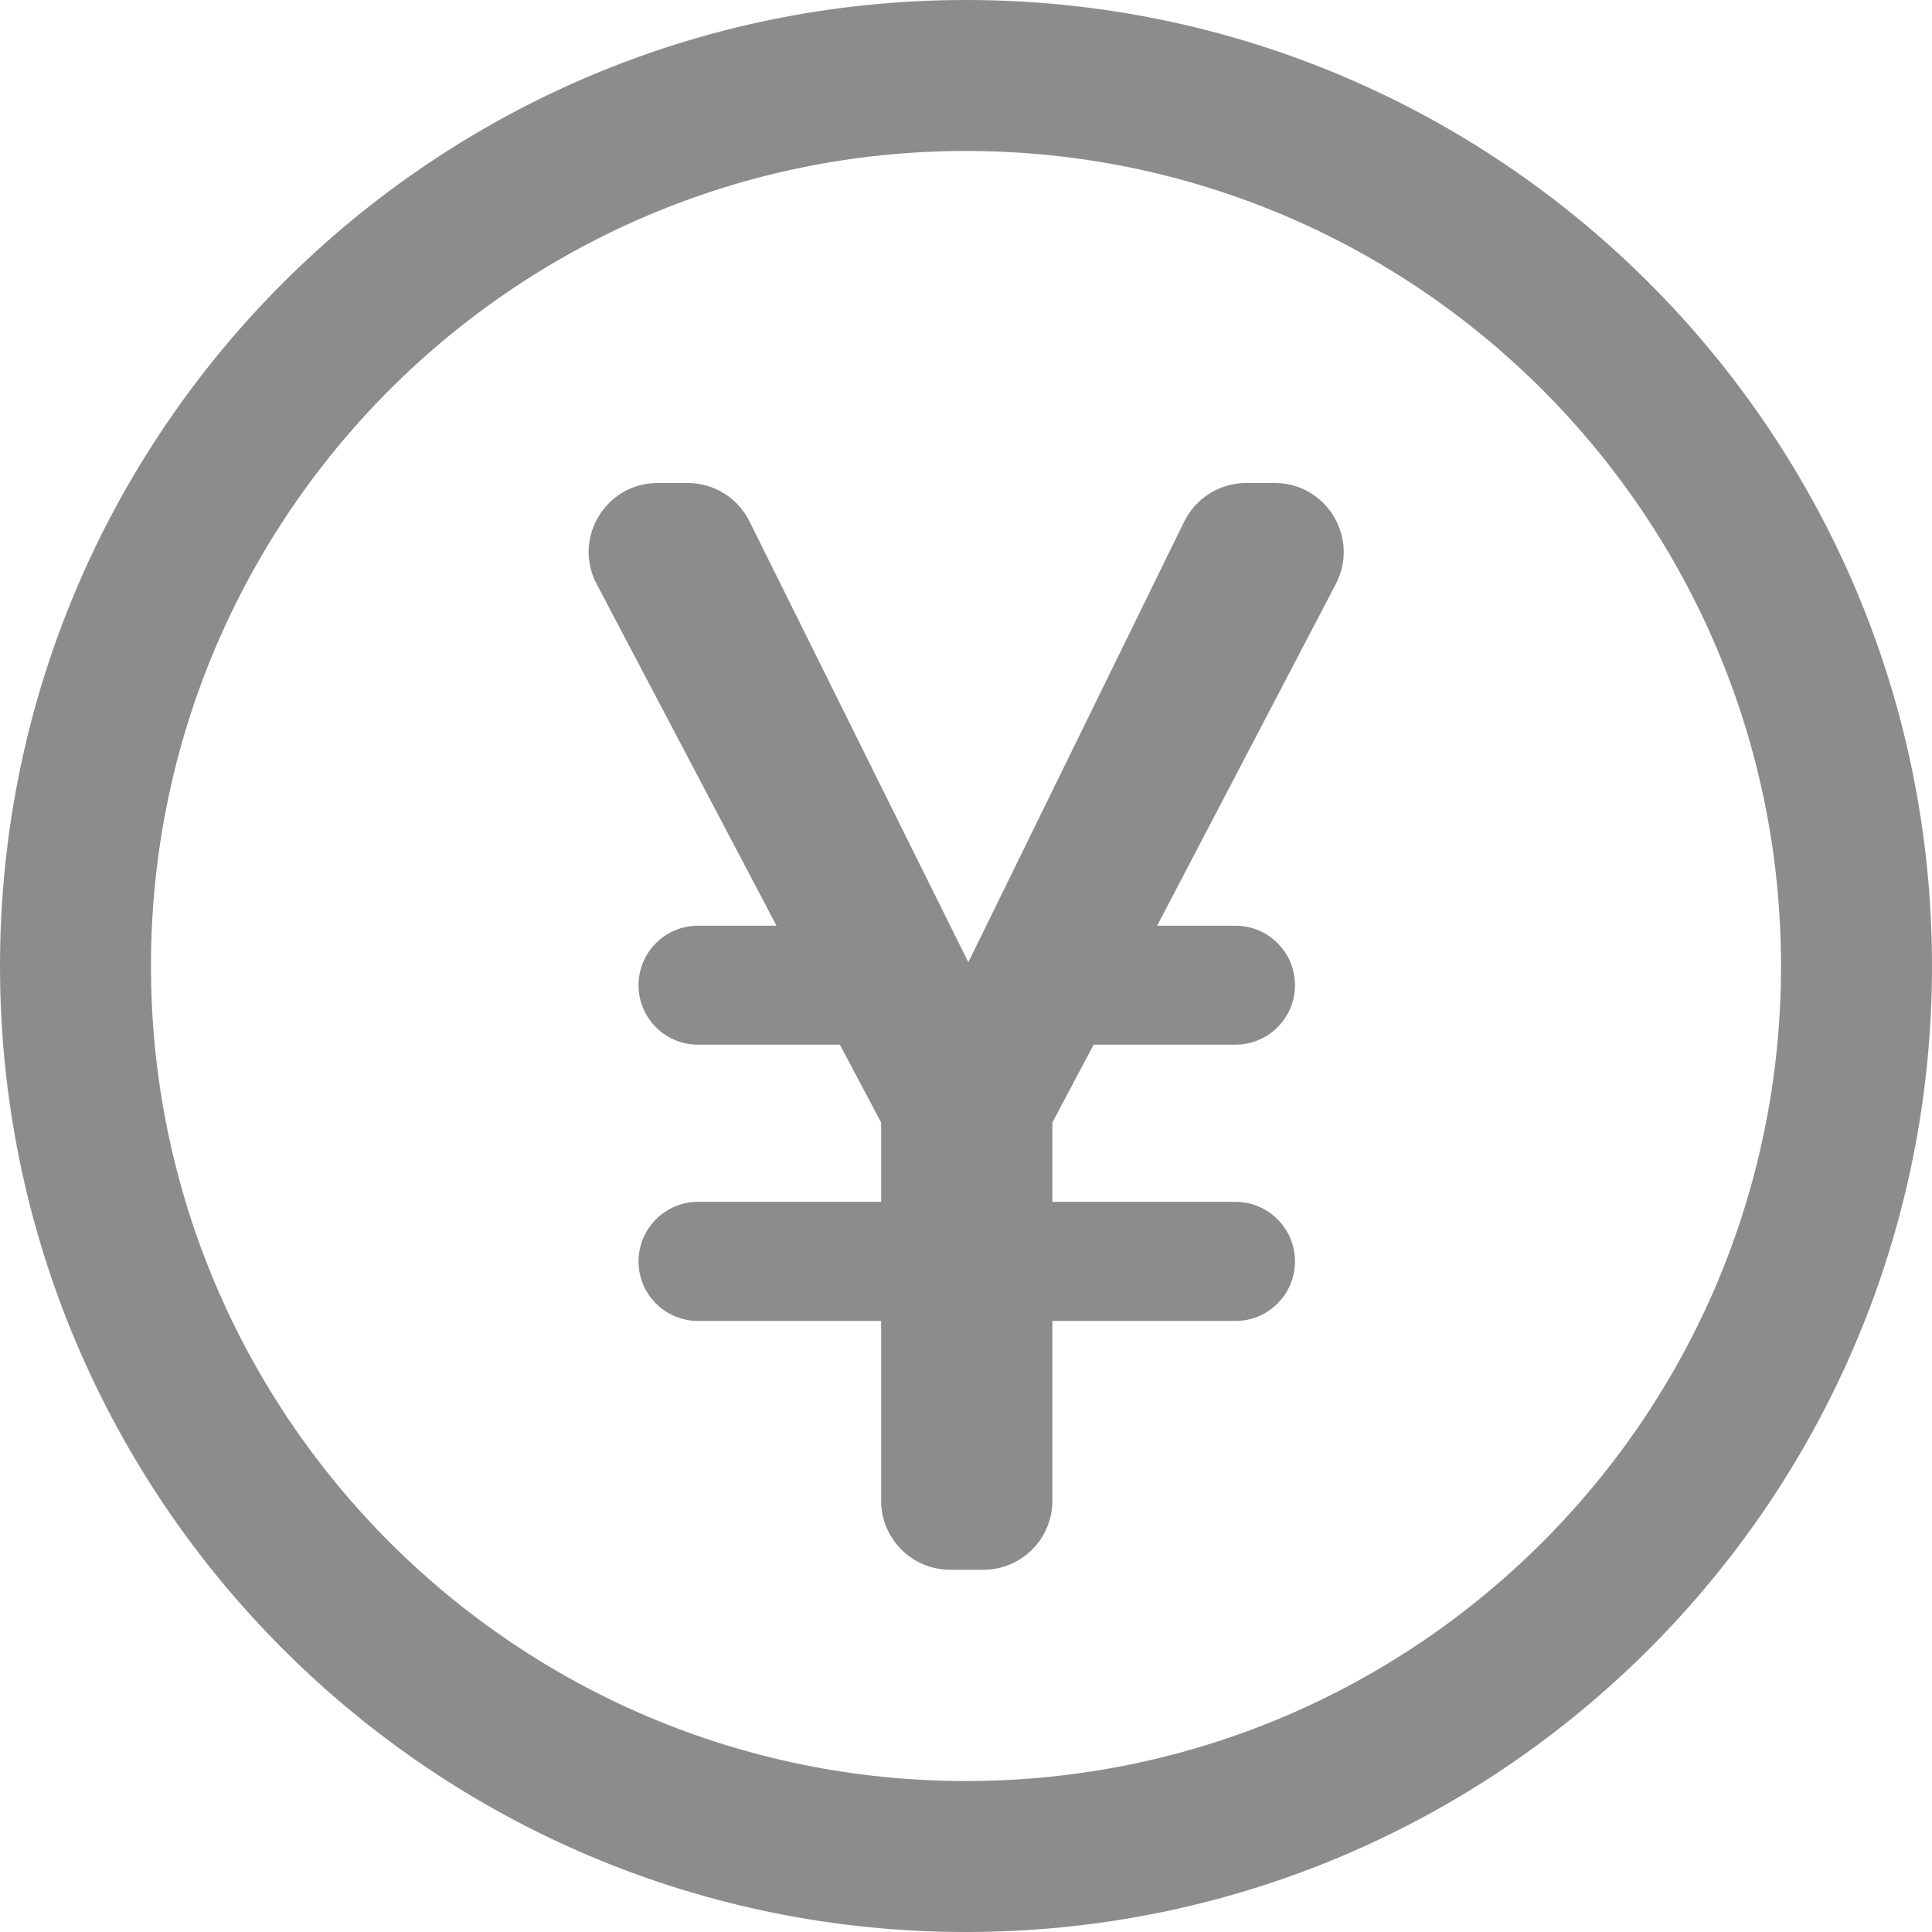
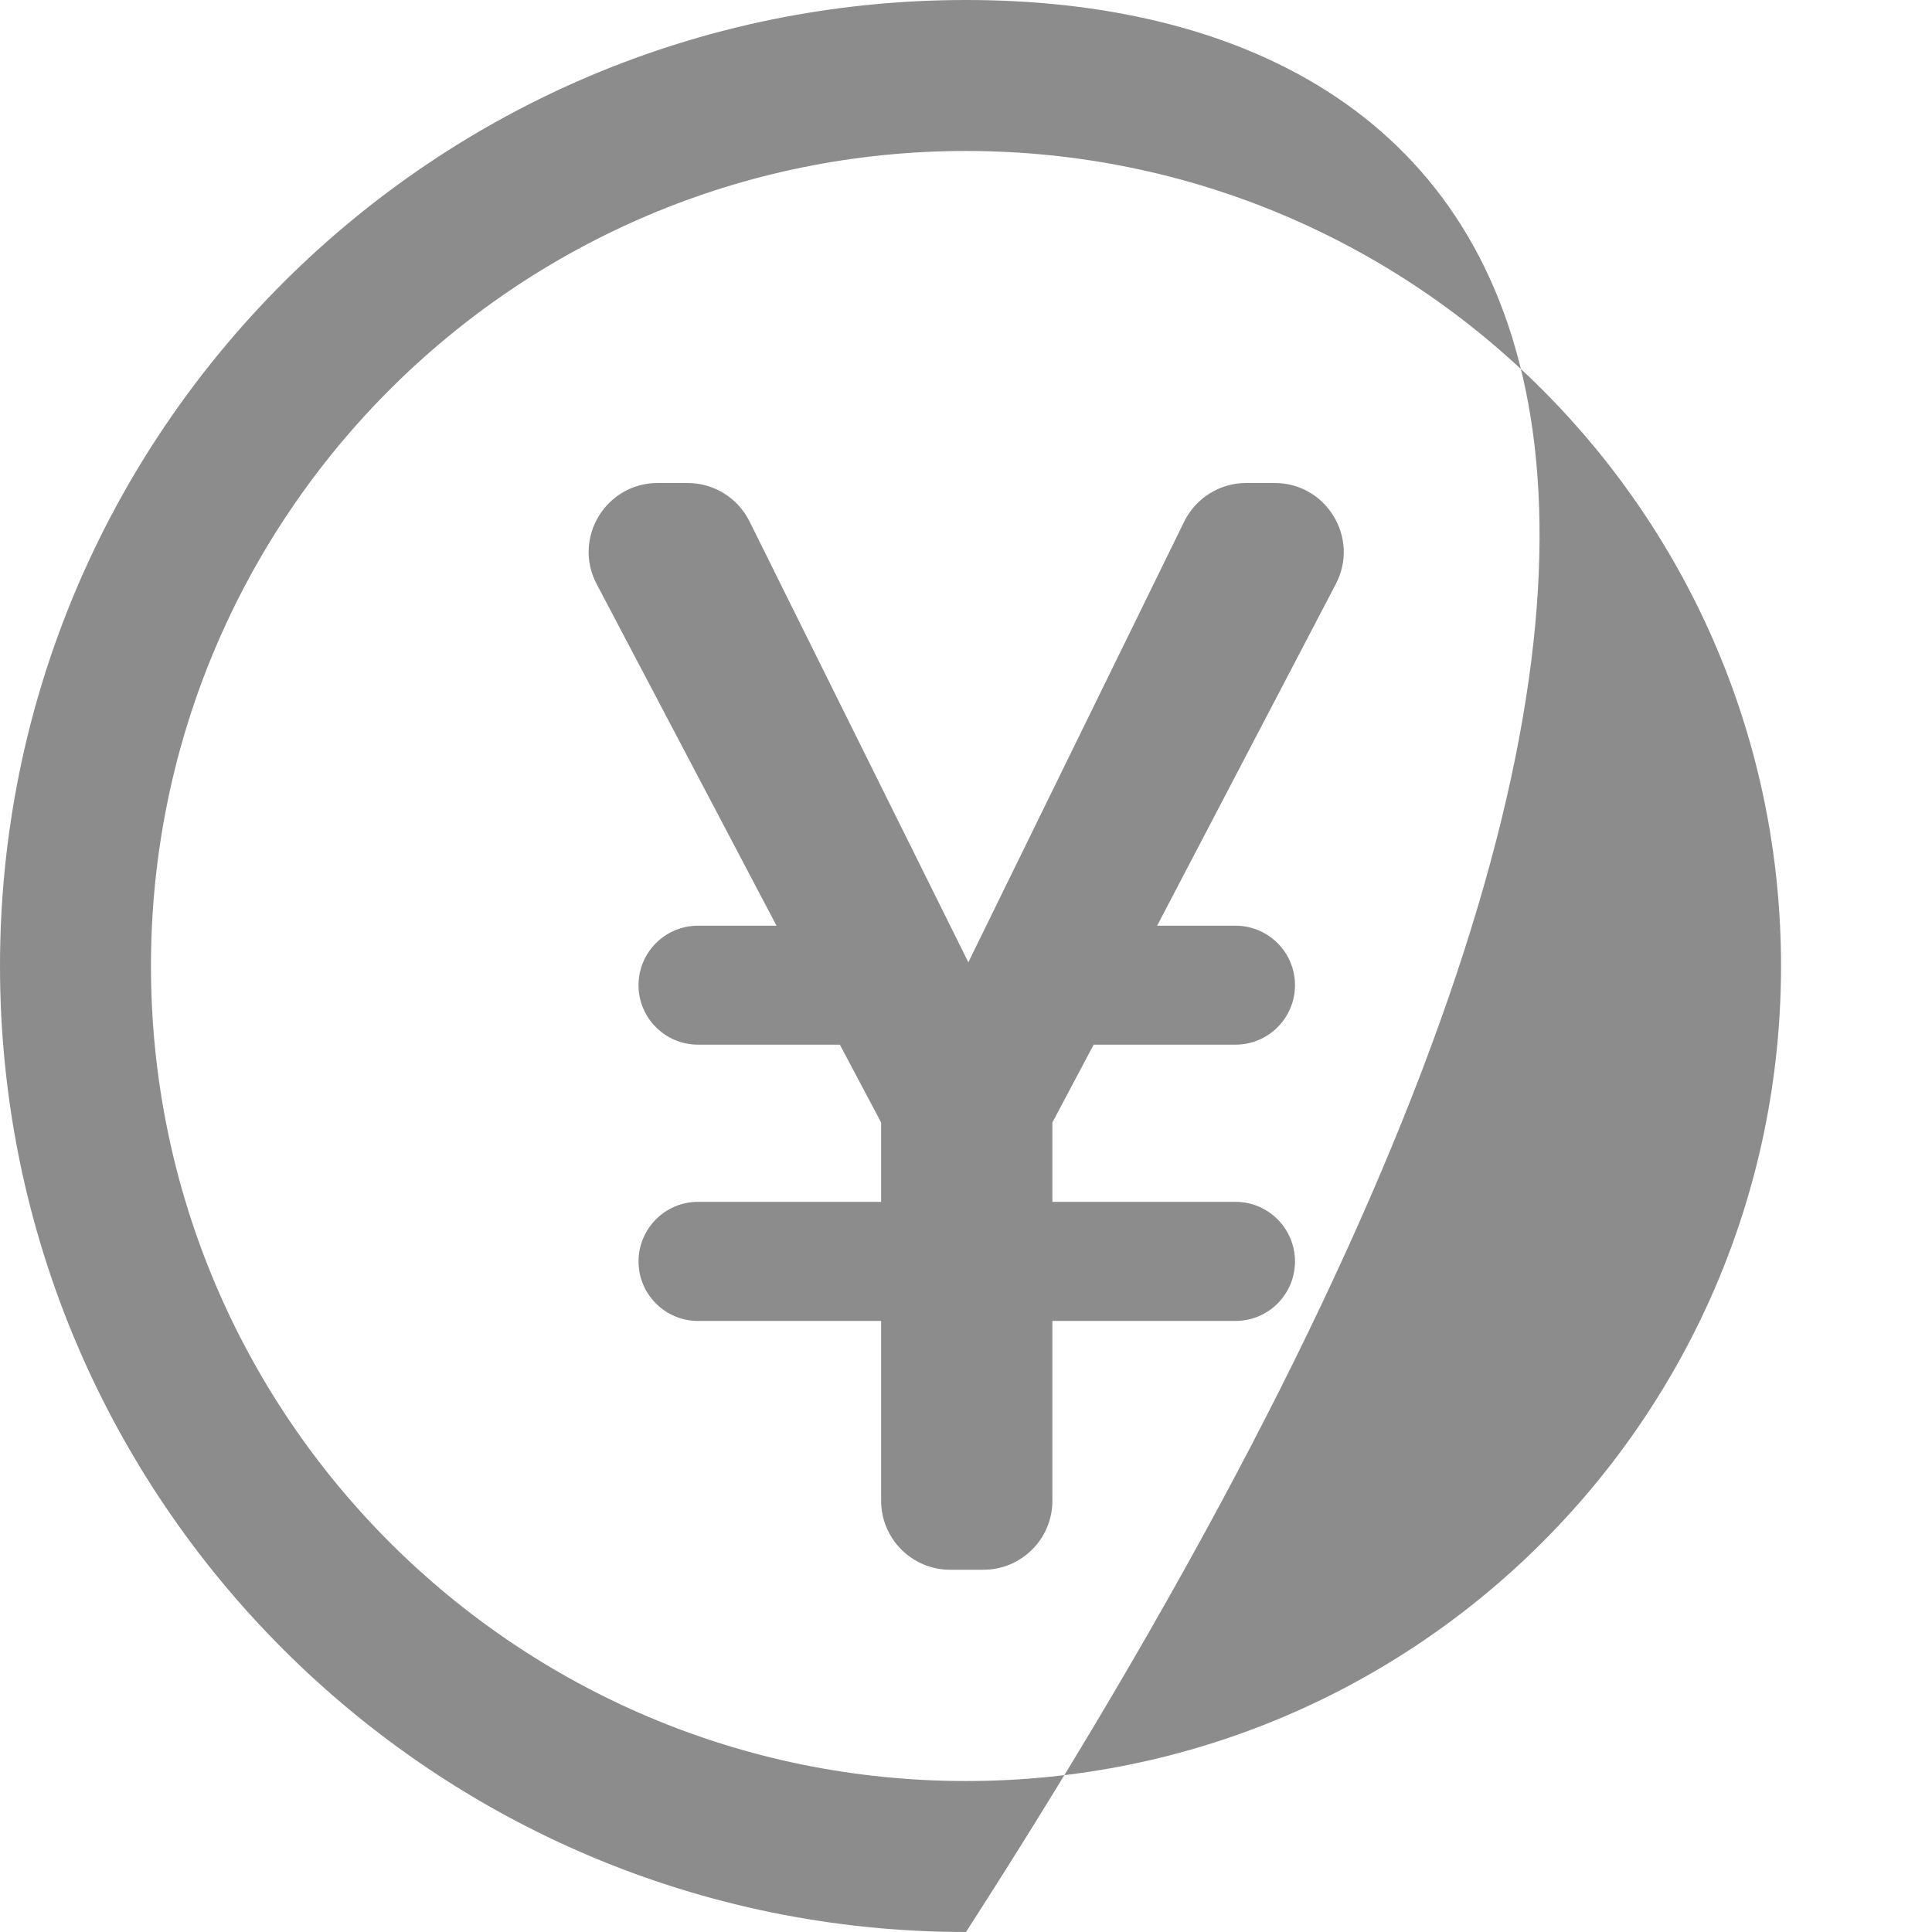
<svg xmlns="http://www.w3.org/2000/svg" width="14" height="14" viewBox="0 0 14 14" fill="none">
  <g id="çº¿æ§/éé¢">
-     <path id="Vector" fill-rule="evenodd" clip-rule="evenodd" d="M12.906 7C12.906 10.262 10.262 12.906 7 12.906C3.738 12.906 1.094 10.262 1.094 7C1.094 3.738 3.738 1.094 7 1.094C10.262 1.094 12.906 3.738 12.906 7ZM7 14C10.866 14 14 10.866 14 7C14 3.134 10.866 0 7 0C3.134 0 0 3.134 0 7C0 10.866 3.134 14 7 14ZM9.237 3.5C9.612 3.5 9.854 3.899 9.68 4.232L8.385 6.708H8.953C9.191 6.708 9.384 6.901 9.384 7.139C9.384 7.377 9.191 7.57 8.953 7.57H7.925L7.626 8.134V8.709H8.953C9.191 8.709 9.384 8.903 9.384 9.141C9.384 9.379 9.191 9.572 8.953 9.572H7.626V10.875C7.626 11.151 7.402 11.375 7.126 11.375H6.885C6.609 11.375 6.385 11.151 6.385 10.875V9.572H5.058C4.82 9.572 4.627 9.379 4.627 9.141C4.627 8.903 4.82 8.709 5.058 8.709H6.385V8.134L6.086 7.57H5.058C4.82 7.57 4.627 7.377 4.627 7.139C4.627 6.901 4.82 6.708 5.058 6.708H5.627L4.324 4.233C4.148 3.9 4.39 3.5 4.766 3.5H4.983C5.173 3.5 5.347 3.608 5.431 3.778L7.017 6.973L8.581 3.78C8.665 3.609 8.839 3.5 9.03 3.5H9.237Z" fill="#8C8C8C" />
+     <path id="Vector" fill-rule="evenodd" clip-rule="evenodd" d="M12.906 7C12.906 10.262 10.262 12.906 7 12.906C3.738 12.906 1.094 10.262 1.094 7C1.094 3.738 3.738 1.094 7 1.094C10.262 1.094 12.906 3.738 12.906 7ZM7 14C14 3.134 10.866 0 7 0C3.134 0 0 3.134 0 7C0 10.866 3.134 14 7 14ZM9.237 3.5C9.612 3.5 9.854 3.899 9.68 4.232L8.385 6.708H8.953C9.191 6.708 9.384 6.901 9.384 7.139C9.384 7.377 9.191 7.57 8.953 7.57H7.925L7.626 8.134V8.709H8.953C9.191 8.709 9.384 8.903 9.384 9.141C9.384 9.379 9.191 9.572 8.953 9.572H7.626V10.875C7.626 11.151 7.402 11.375 7.126 11.375H6.885C6.609 11.375 6.385 11.151 6.385 10.875V9.572H5.058C4.82 9.572 4.627 9.379 4.627 9.141C4.627 8.903 4.82 8.709 5.058 8.709H6.385V8.134L6.086 7.57H5.058C4.82 7.57 4.627 7.377 4.627 7.139C4.627 6.901 4.82 6.708 5.058 6.708H5.627L4.324 4.233C4.148 3.9 4.39 3.5 4.766 3.5H4.983C5.173 3.5 5.347 3.608 5.431 3.778L7.017 6.973L8.581 3.78C8.665 3.609 8.839 3.5 9.03 3.5H9.237Z" fill="#8C8C8C" />
  </g>
</svg>